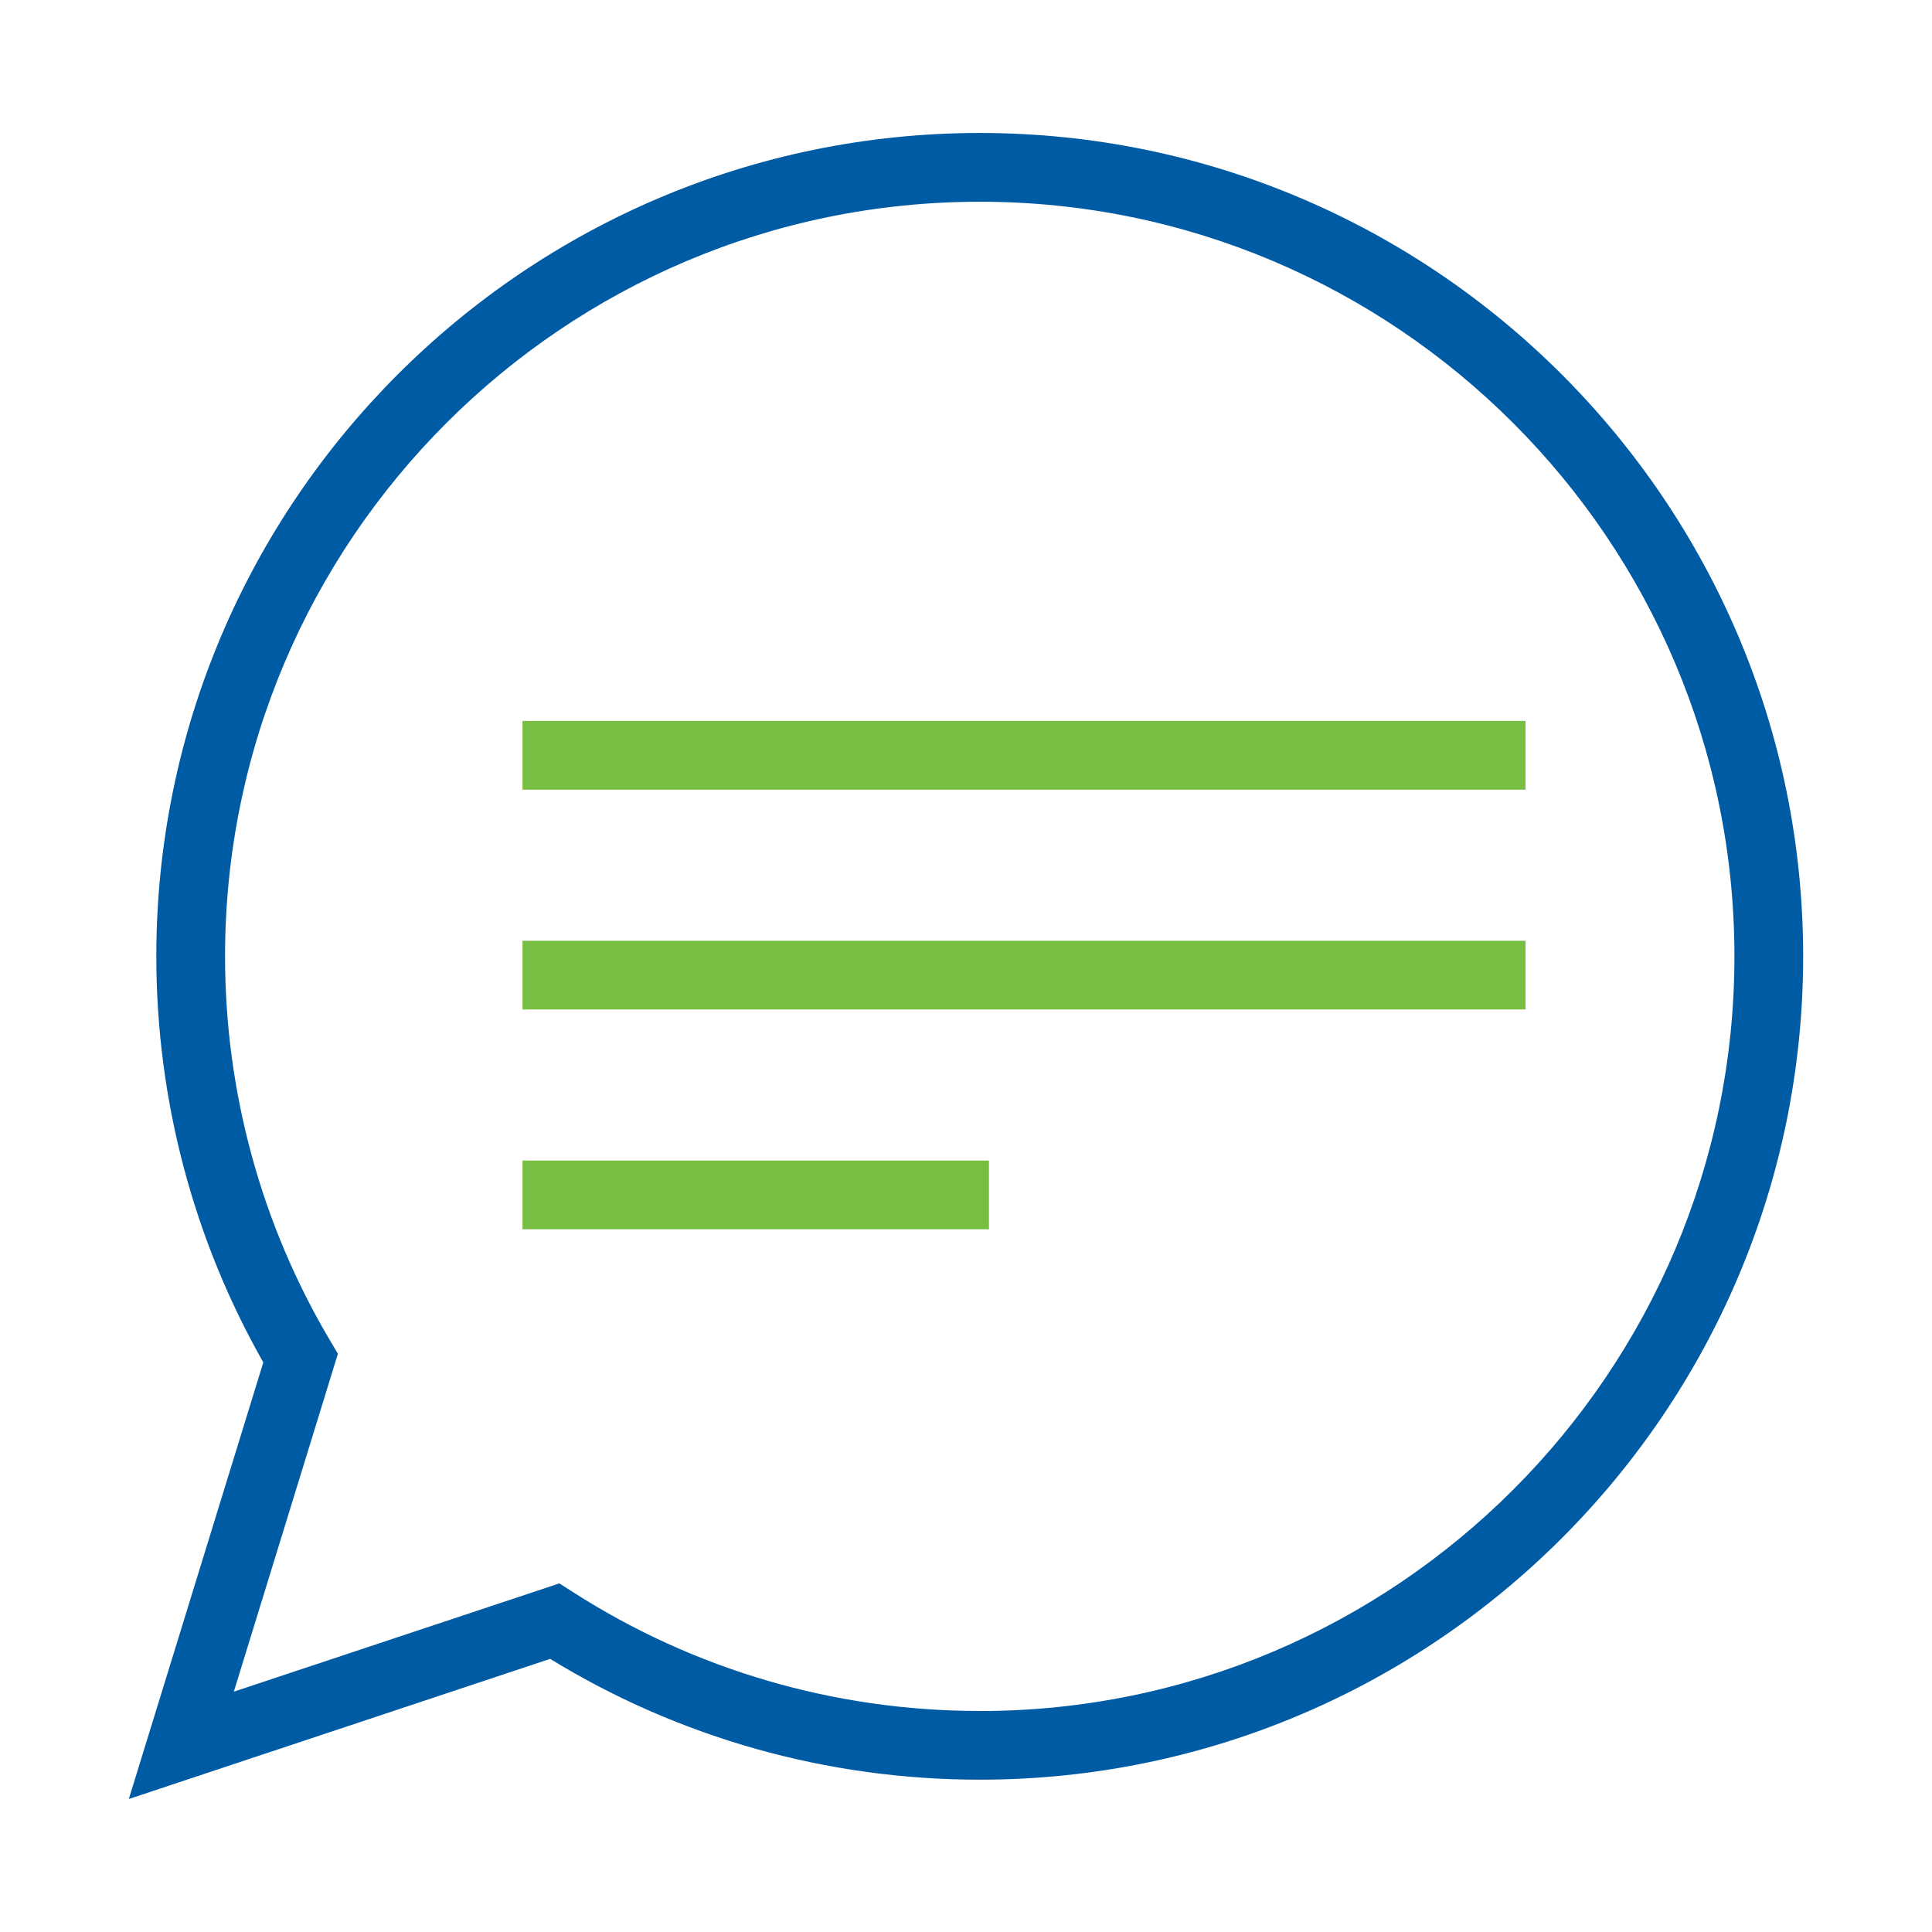
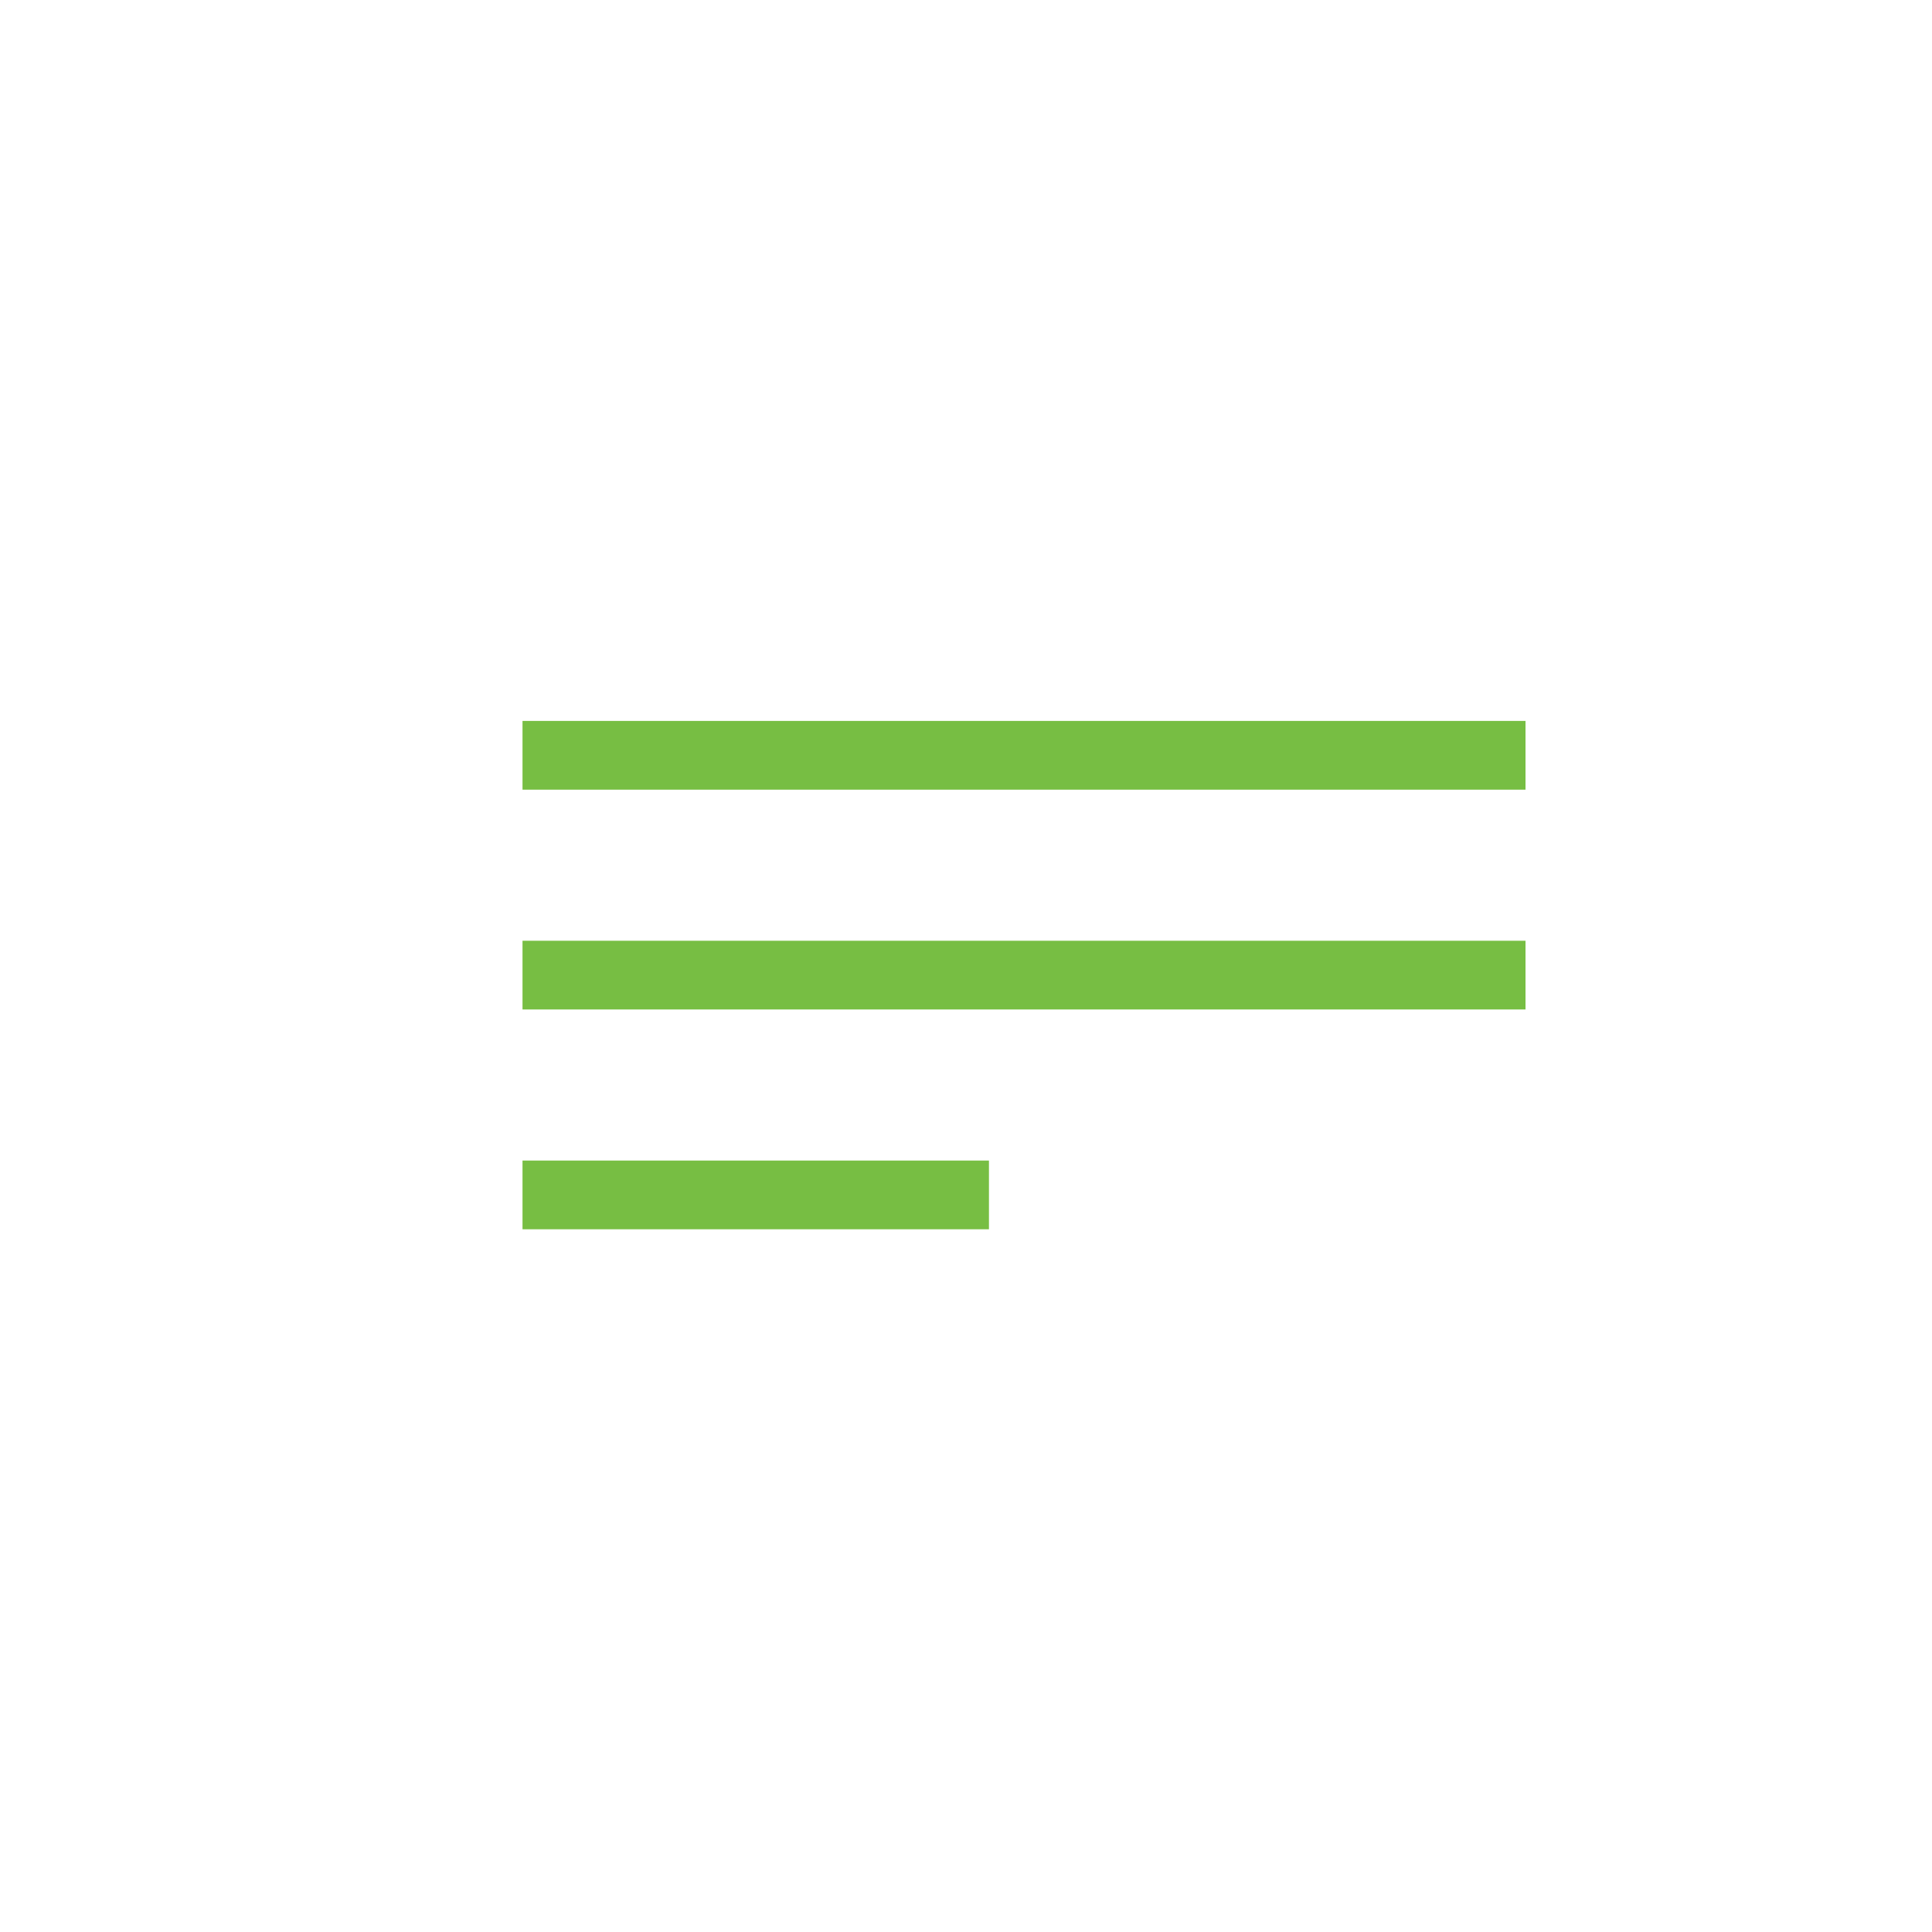
<svg xmlns="http://www.w3.org/2000/svg" width="1000" height="1000" viewBox="0 0 1000 1000">
-   <path fill="#005ba5" d="M507.15 68.83c-235.04.01-426.22 191.15-426.24 426.16 0 73.9 19.13 146.38 55.38 210.18L66.68 931.16l218.07-72.53c66.8 40.94 143.51 62.54 222.39 62.53 235.01-.01 426.15-191.16 426.17-426.17-.01-235-191.16-426.15-426.17-426.16Zm0 816.77c-74.97 0-147.73-21.25-210.47-61.46l-.5-.33-3.77-2.4-2.89-1.84-168.49 56.03 53.87-174.9-4.02-6.78-6.19 3.67 6.19-3.67c-35.58-59.93-54.39-128.72-54.39-198.91 0-107.7 43.8-205.3 114.55-276.05 70.77-70.74 168.39-114.53 276.11-114.54 107.7 0 205.31 43.79 276.06 114.54 70.74 70.75 114.53 168.36 114.53 276.05 0 107.7-43.79 205.31-114.53 276.07-70.75 70.74-168.36 114.53-276.06 114.54Z" />
  <path fill="#77be43" d="M782.41 373.15H270.45v35.58H789.6v-35.58h-7.19zM270.45 486.93v35.57H789.6v-35.57H270.45zm0 113.77v35.57h241.43V600.7H270.45z" />
</svg>